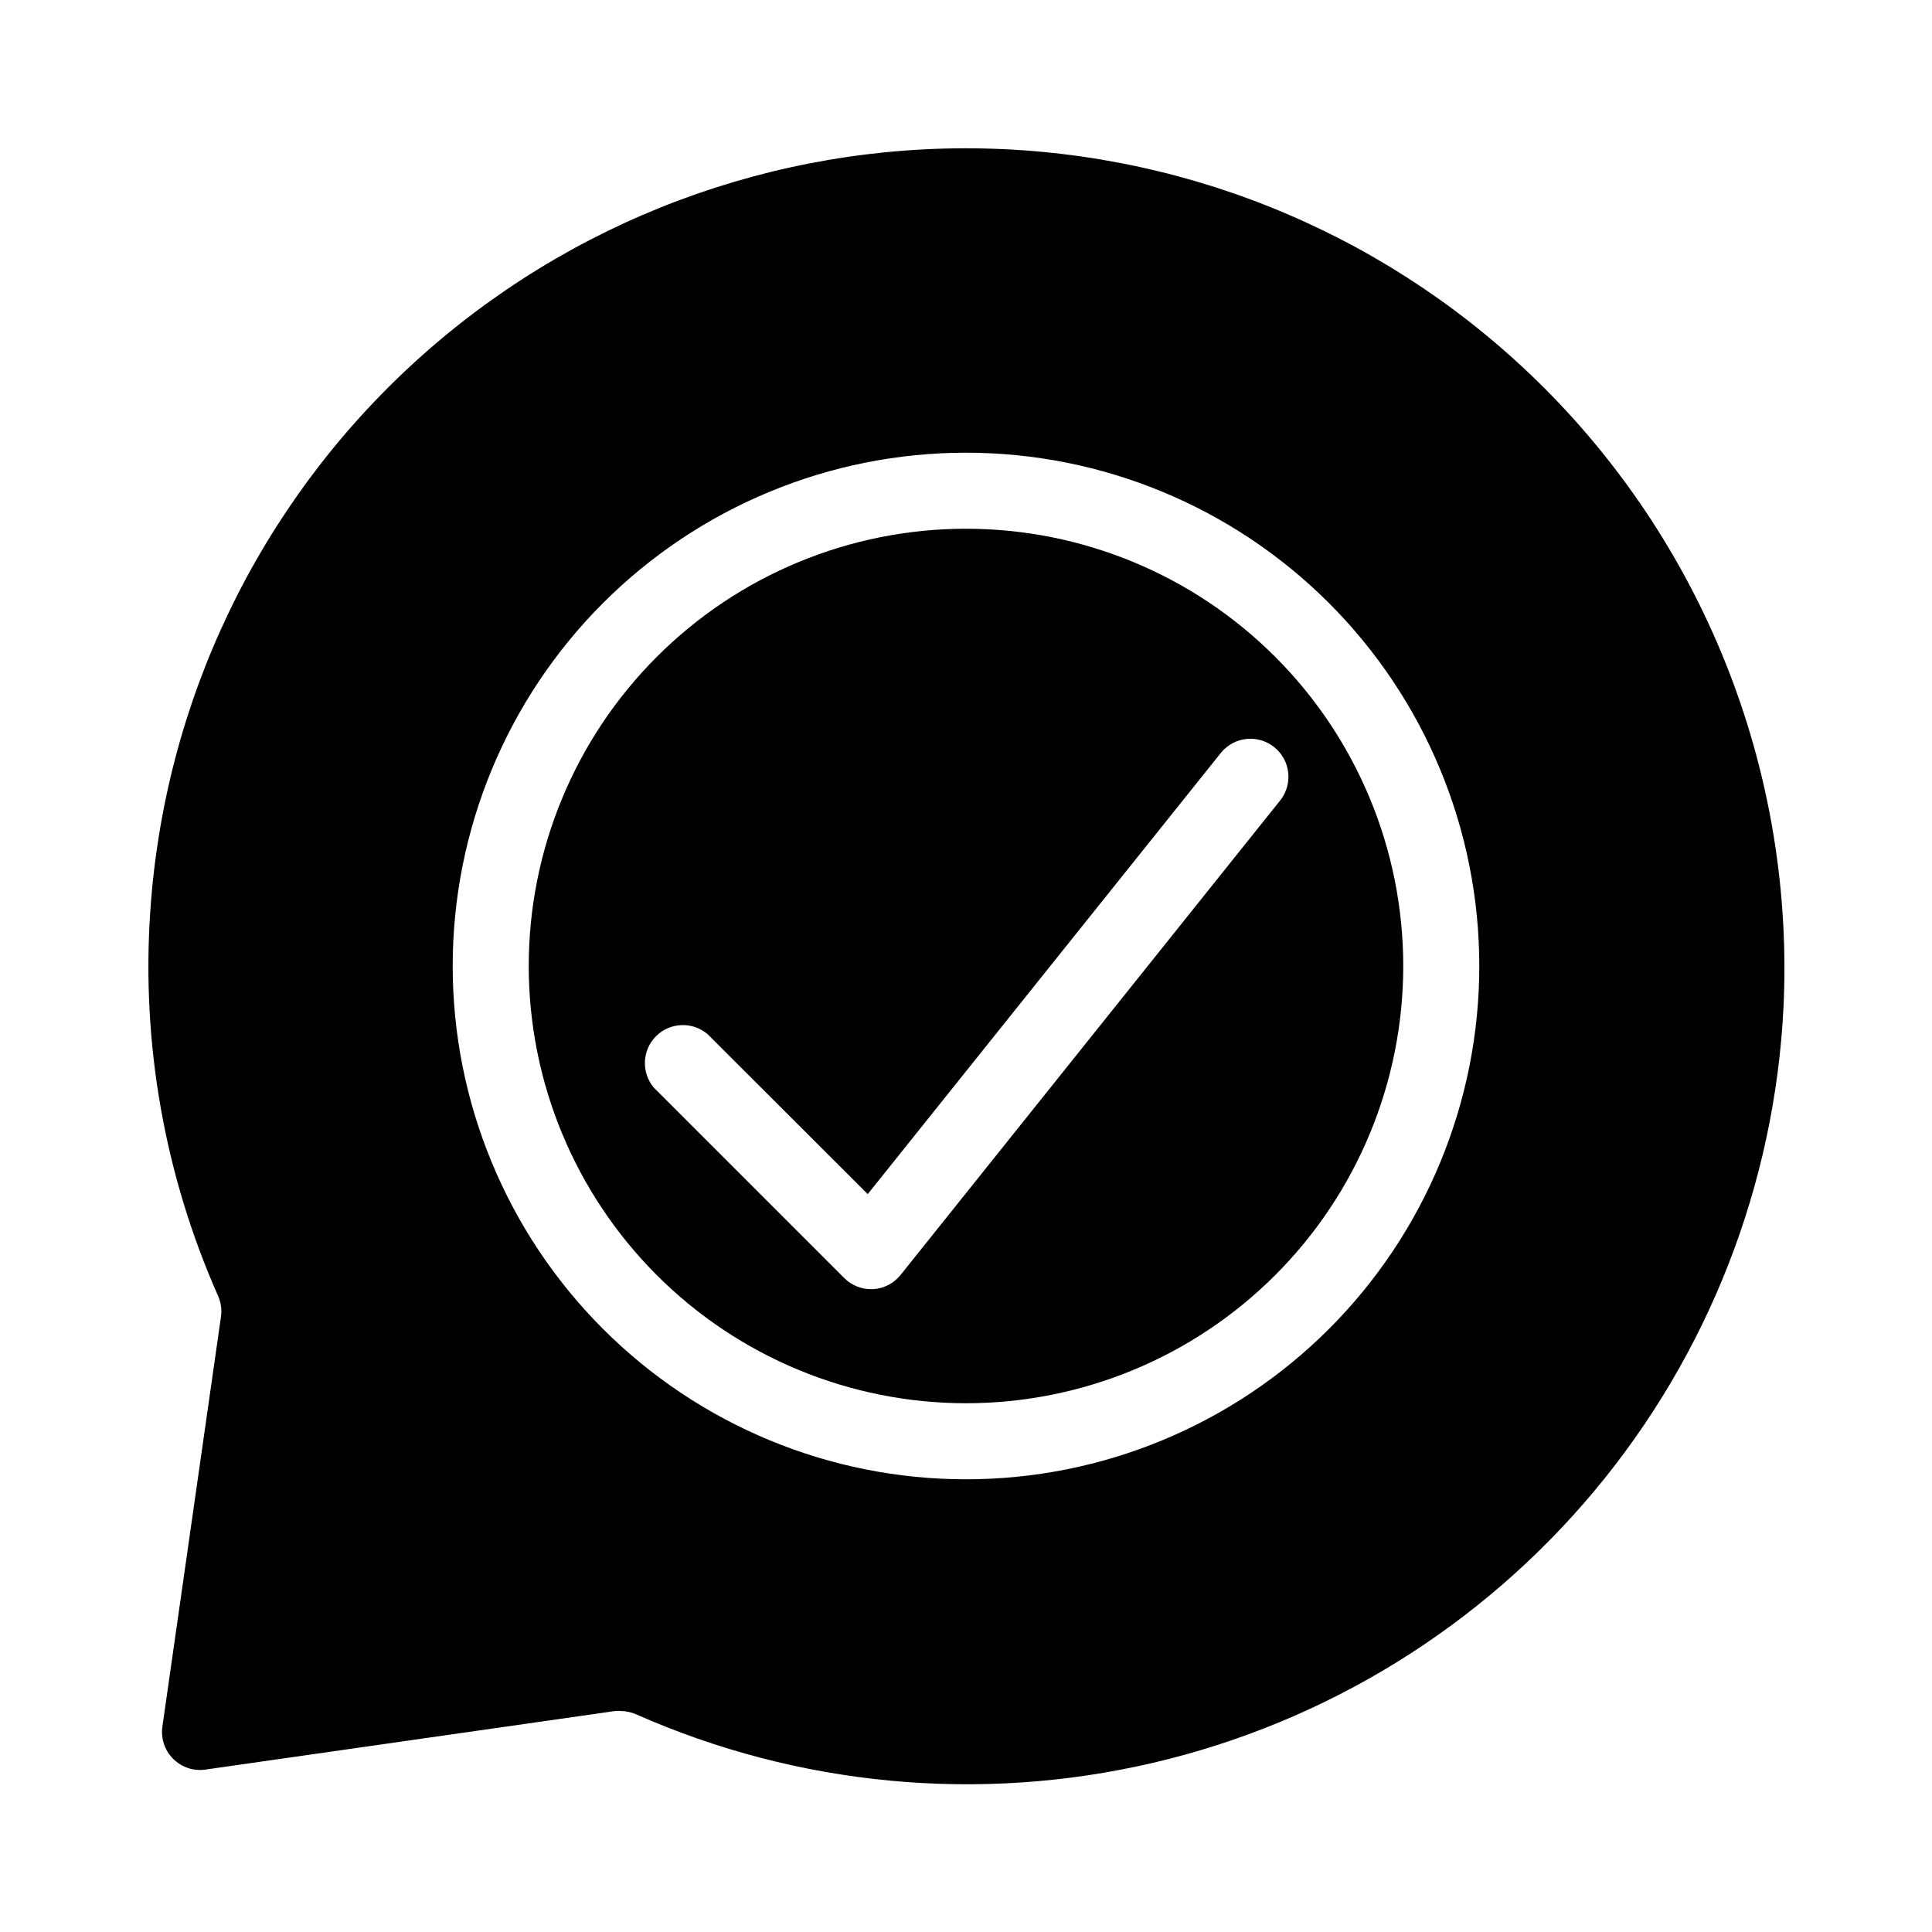
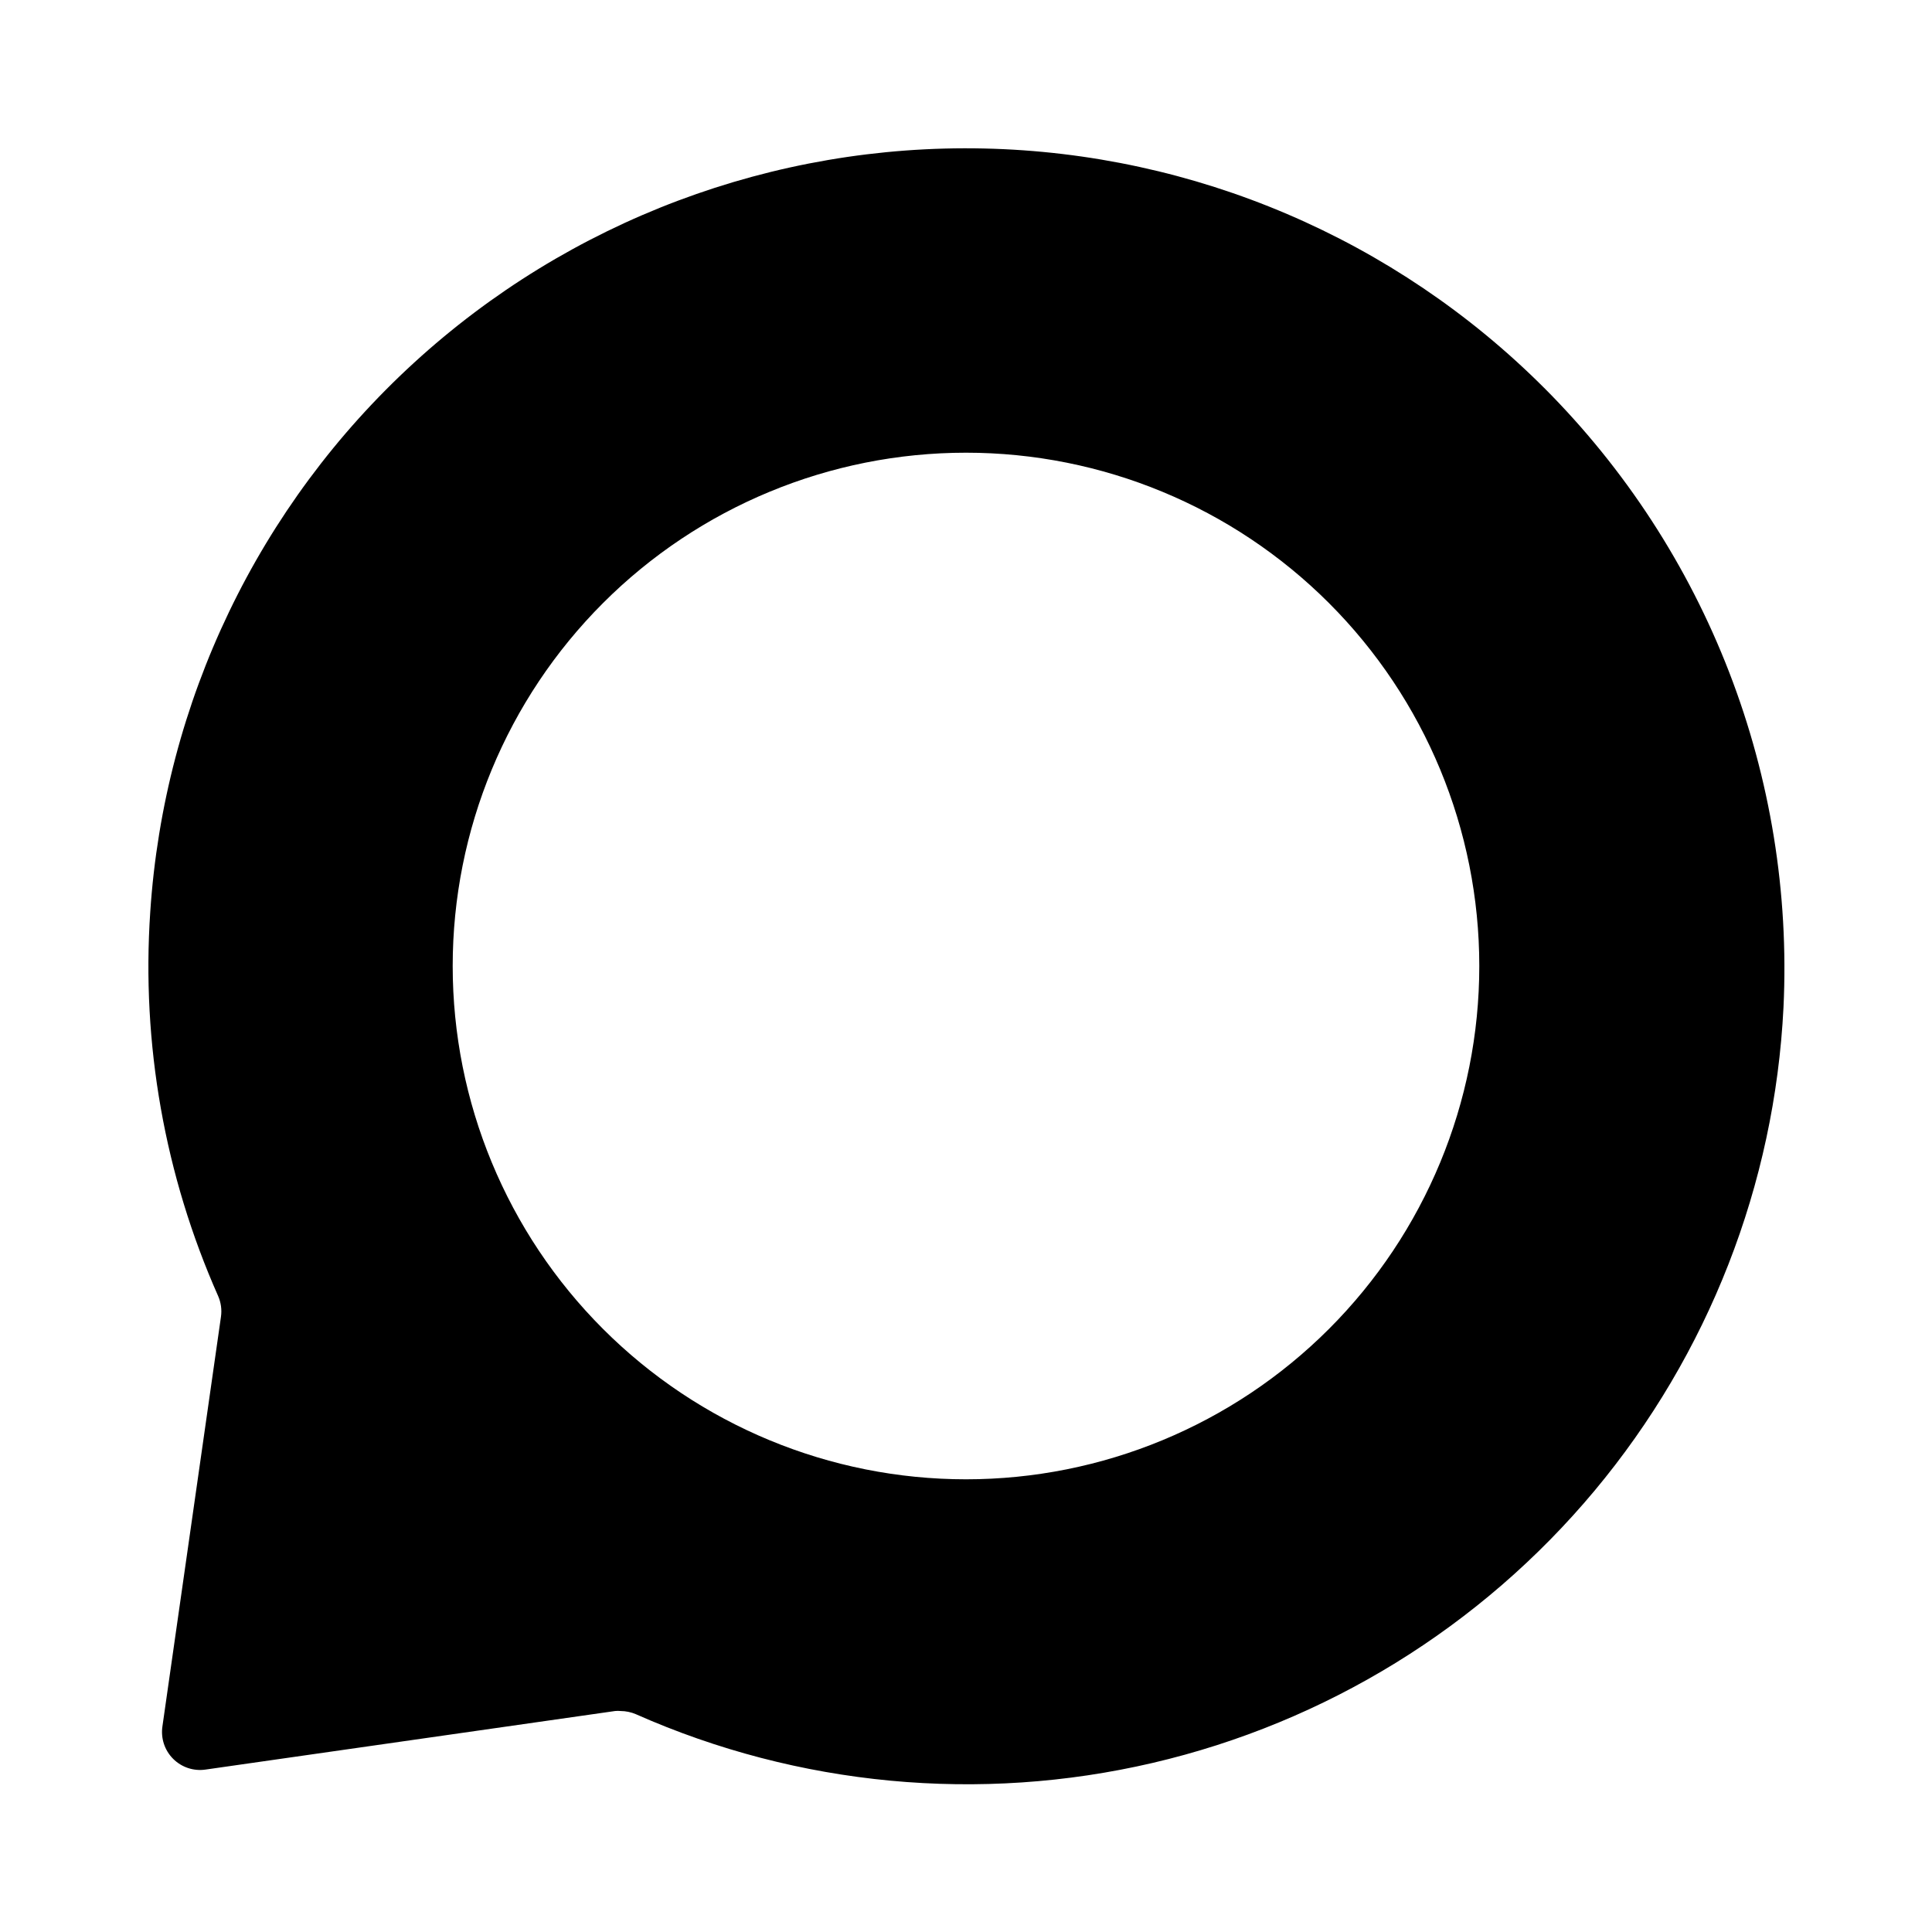
<svg xmlns="http://www.w3.org/2000/svg" fill="#000000" width="800px" height="800px" version="1.1" viewBox="144 144 512 512">
  <g>
-     <path d="m400 284.12c-30.734 0-60.207 12.211-81.938 33.941s-33.941 51.203-33.941 81.938c0 30.73 12.211 60.203 33.941 81.934 21.73 21.734 51.203 33.941 81.938 33.941 30.73 0 60.203-12.207 81.934-33.941 21.734-21.73 33.941-51.203 33.941-81.934 0-30.734-12.207-60.207-33.941-81.938-21.73-21.73-51.203-33.941-81.934-33.941zm83.43 71.793-100.76 125.95c-1.789 2.242-4.445 3.617-7.305 3.777h-0.555c-2.668-0.008-5.223-1.078-7.106-2.973l-50.383-50.383 0.004 0.004c-3.426-4-3.195-9.957 0.527-13.68 3.723-3.723 9.68-3.953 13.68-0.527l42.422 42.371 93.758-117.14c3.535-4.141 9.715-4.723 13.965-1.32 4.246 3.402 5.023 9.562 1.754 13.914z" />
    <path d="m553.21 246.79c-39.457-39.477-92.633-62.203-148.44-63.438-55.801-1.23-109.93 19.121-151.09 56.816-41.164 37.695-66.191 89.828-69.863 145.52-2.356 34.879 3.816 69.809 17.988 101.77 0.758 1.723 1.02 3.625 0.754 5.492l-15.516 108.57c-0.465 3.152 0.59 6.34 2.844 8.59 2.254 2.254 5.438 3.309 8.594 2.844l108.52-15.516c0.484-0.051 0.973-0.051 1.461 0 1.402 0.008 2.793 0.297 4.082 0.855 43.031 19.059 91.102 23.586 136.94 12.895 45.832-10.691 86.941-36.02 117.1-72.148 30.16-36.133 47.734-81.105 50.062-128.11 1.438-30.266-3.465-60.5-14.387-88.766-10.922-28.266-27.625-53.938-49.043-75.375zm-153.21 289.24c-36.078 0-70.68-14.332-96.188-39.844-25.512-25.508-39.844-60.109-39.844-96.184 0-36.078 14.332-70.68 39.844-96.188 25.508-25.512 60.109-39.844 96.188-39.844 36.074 0 70.676 14.332 96.184 39.844 25.512 25.508 39.844 60.109 39.844 96.188 0 36.074-14.332 70.676-39.844 96.184-25.508 25.512-60.109 39.844-96.184 39.844z" />
  </g>
</svg>